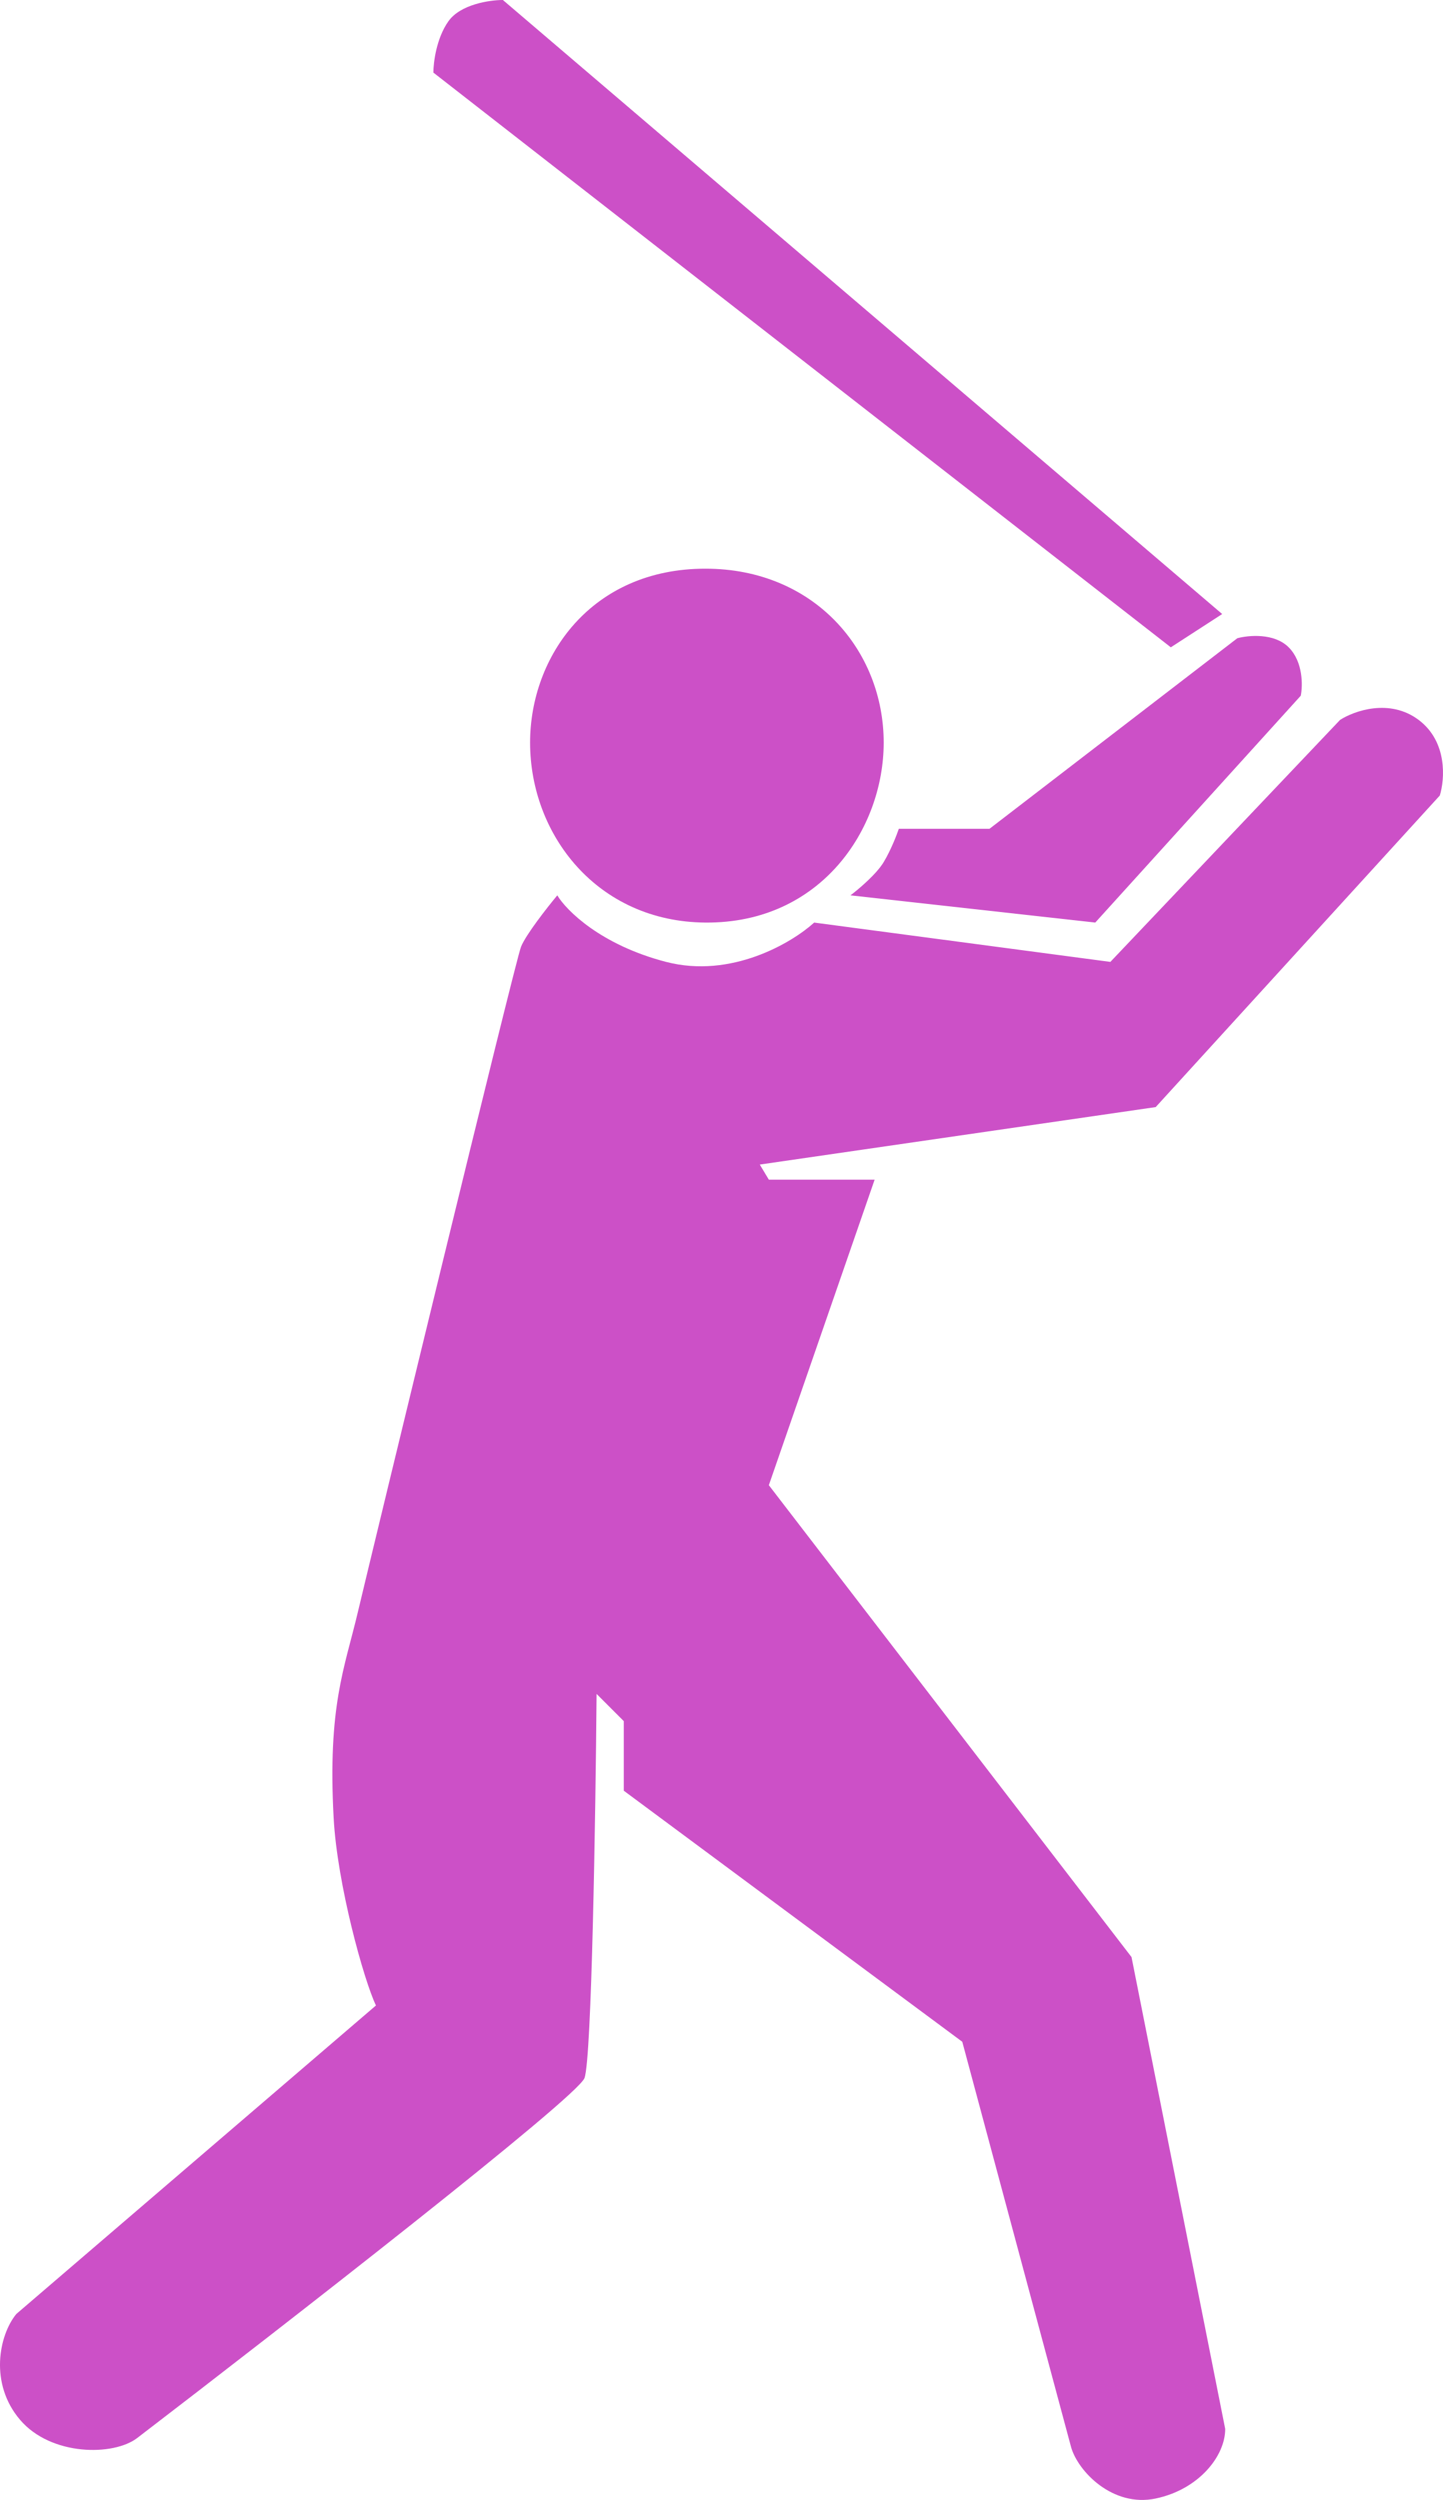
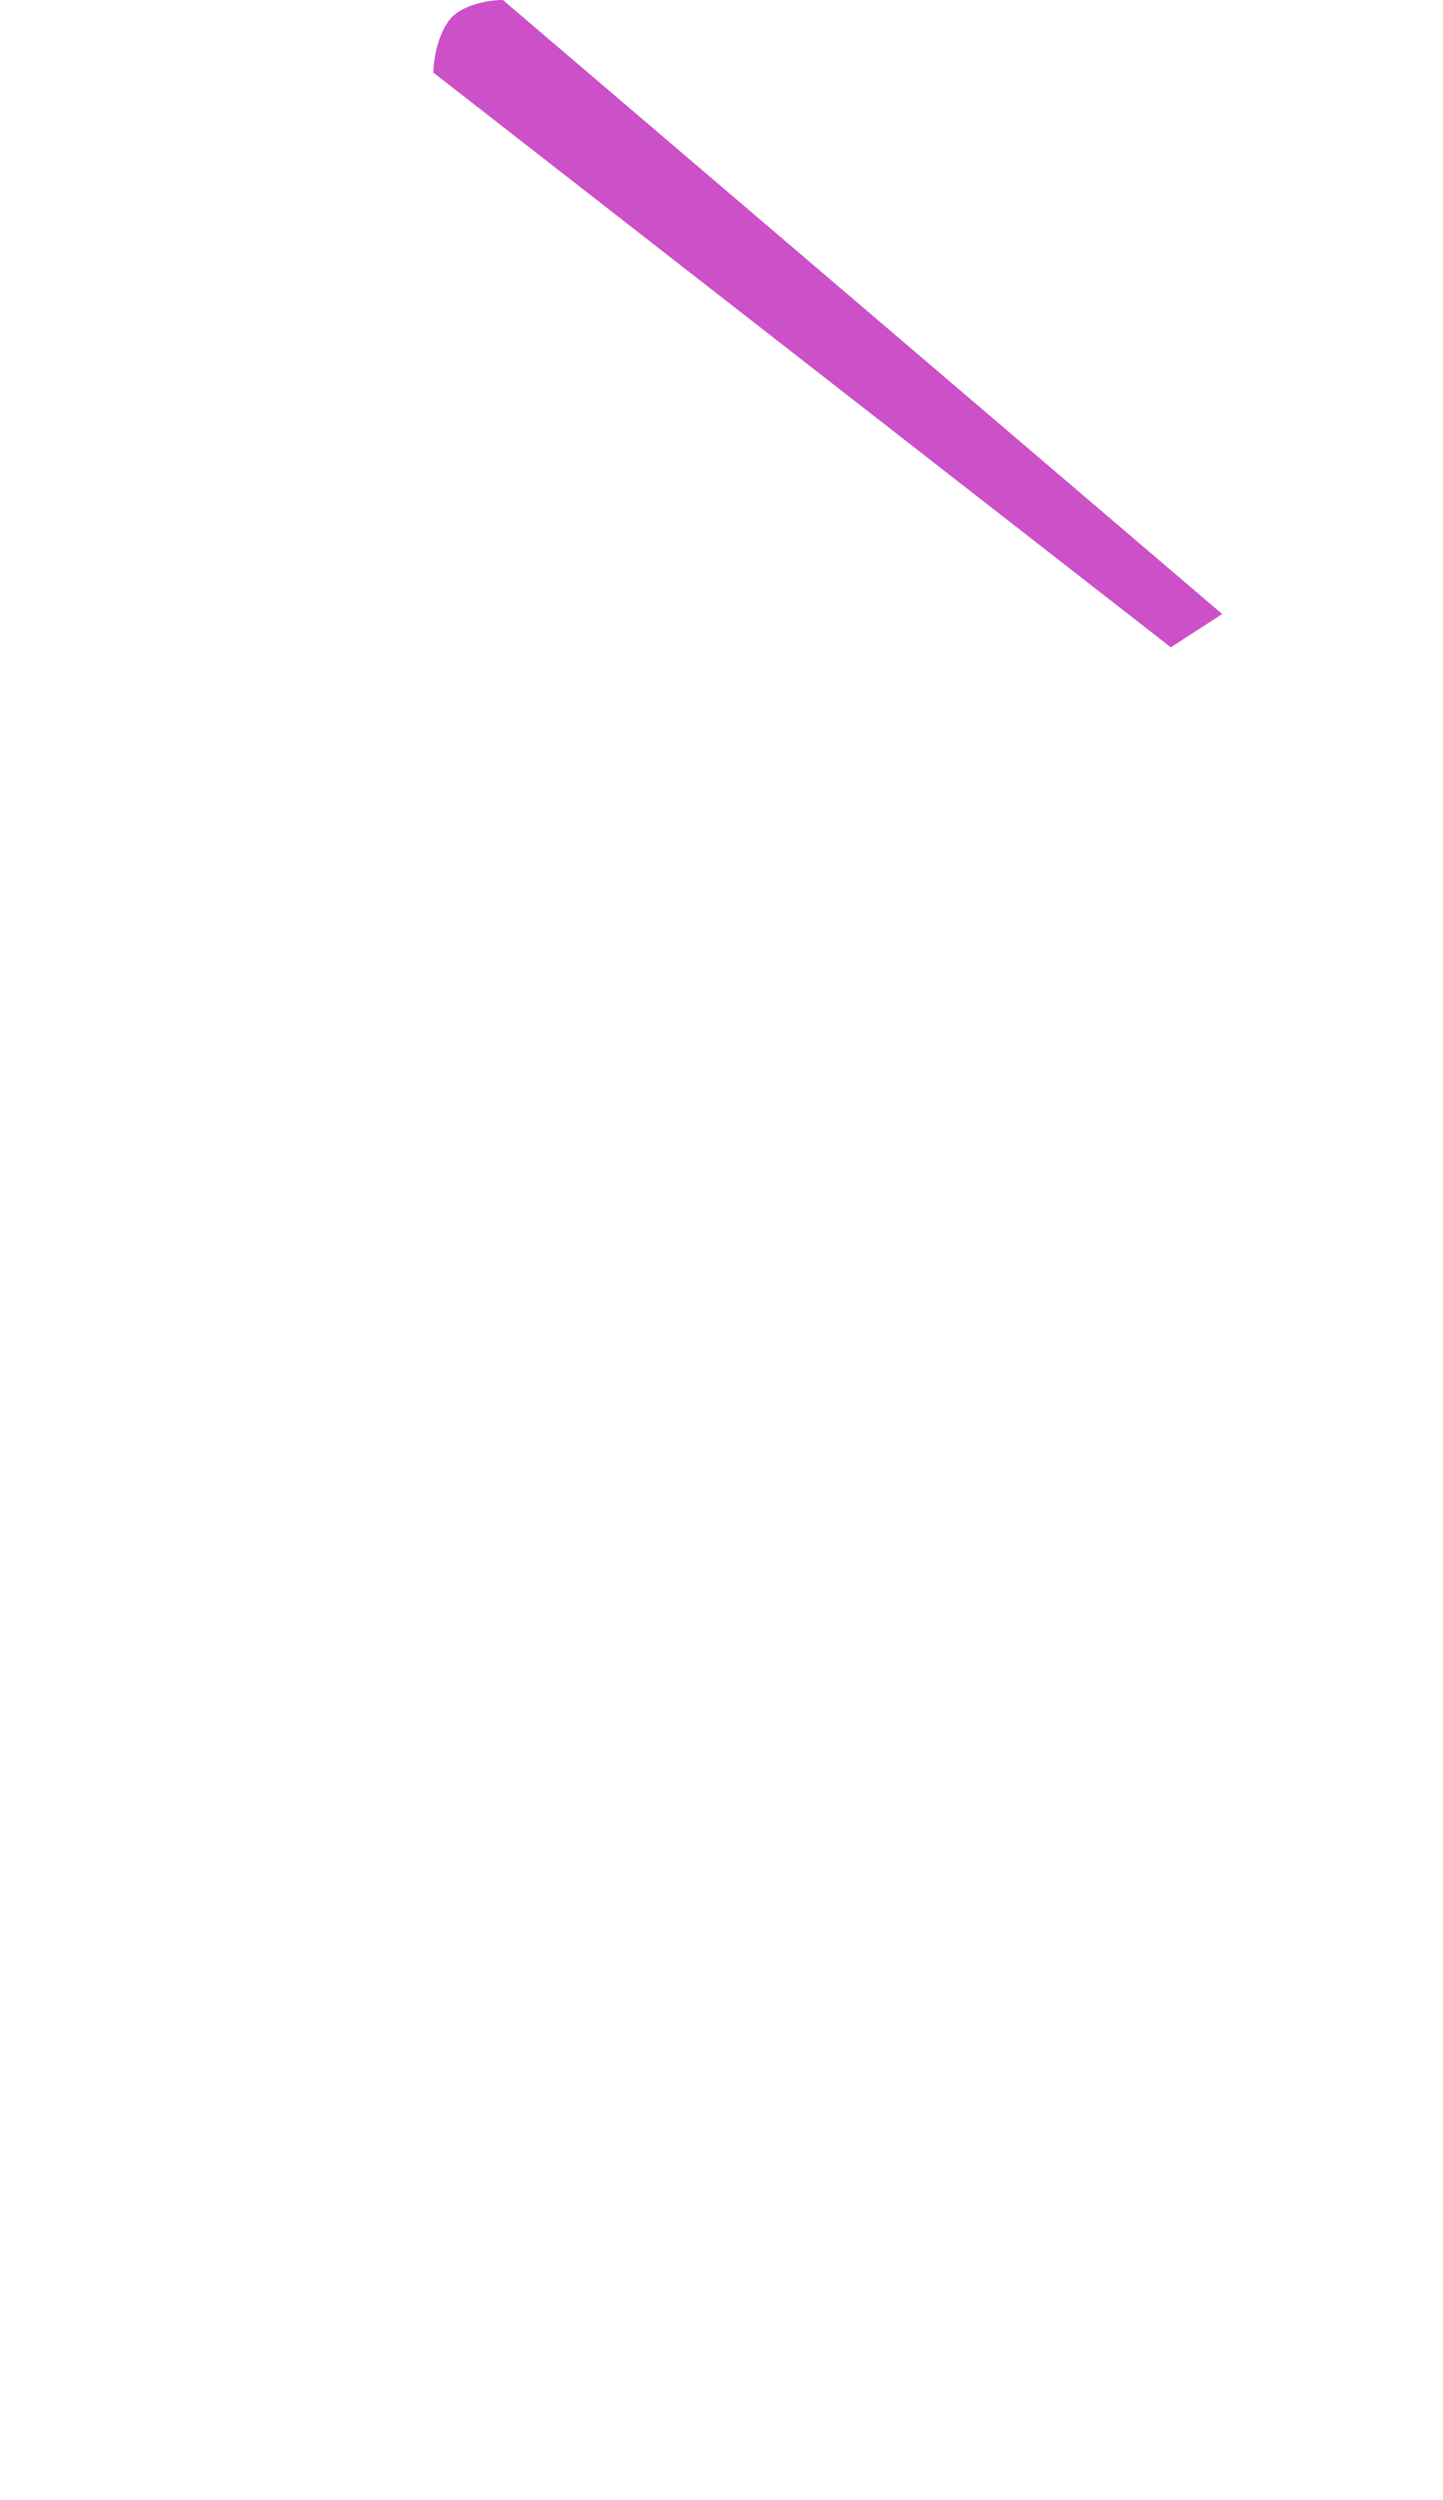
<svg xmlns="http://www.w3.org/2000/svg" width="411" height="712" viewBox="0 0 411 712" fill="none">
-   <path d="M329.17 315.306L216.404 331.675L218.986 335.983H249.115L218.986 422.994L322.284 557.387L348.969 691.78C348.969 699.532 341.444 709.009 329.17 711.594C316.897 714.179 307.011 703.84 305.068 696.949L274.078 581.509L177.667 510.005V490.19L169.92 482.437C169.633 516.609 168.542 586.333 166.477 591.846C164.411 597.36 80.682 662.489 39.076 694.364C32.33 699.532 14.556 699.532 5.726 689.195C-3.104 678.857 -0.3 665.073 4.644 659.043L107.08 571.171C103.637 563.992 96.053 536.71 95.029 517.758C93.307 485.883 98.146 475.127 101.916 459.176C105.581 443.669 146.678 273.955 148.399 269.648C149.777 266.202 155.86 258.449 158.729 255.003C161.312 259.31 171.125 269.131 189.719 273.955C208.312 278.78 225.586 268.499 231.898 262.756L316.258 273.955L381.68 205.035C385.697 202.451 395.797 198.832 404.061 205.035C412.325 211.238 411.522 221.978 410.087 226.572L329.17 315.306Z" fill="#CC50C7" />
-   <path d="M281.826 236.05H256.001C255.427 237.773 253.763 242.08 251.697 245.526C249.631 248.972 244.524 253.279 242.228 255.002L311.954 262.756L370.489 198.143C371.063 195.272 371.178 188.495 367.046 184.36C362.914 180.225 355.569 180.914 352.412 181.776L281.826 236.05Z" fill="#CC50C7" />
  <path d="M348.108 174.883L333.474 184.36L123.436 20.676C123.436 17.804 124.297 10.855 127.74 6.03C131.183 1.206 139.504 0 143.235 0L348.108 174.883Z" fill="#CC50C7" />
-   <path d="M251.697 211.497C251.697 185.221 231.898 161.961 200.909 161.961C168.42 161.961 150.982 186.944 150.982 211.497C150.982 237.772 170.143 262.515 200.909 262.756C233.842 263.014 251.697 236.05 251.697 211.497Z" fill="#CC50C7" />
</svg>